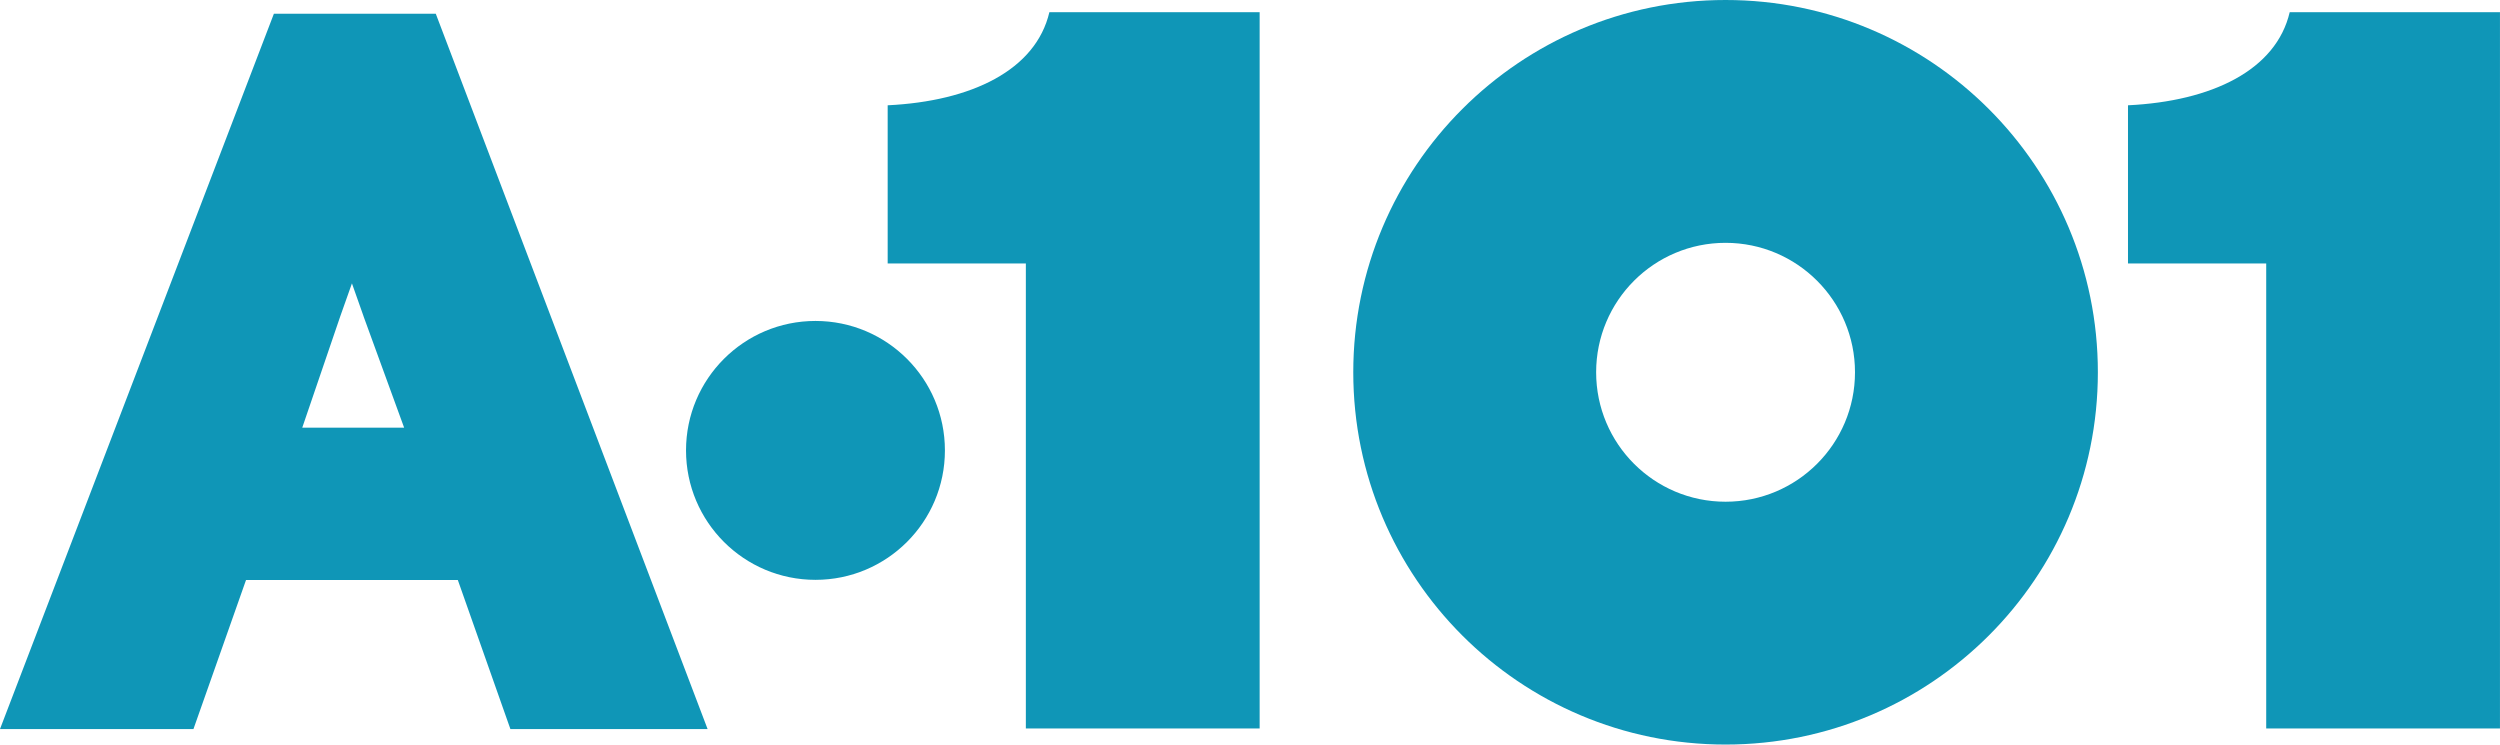
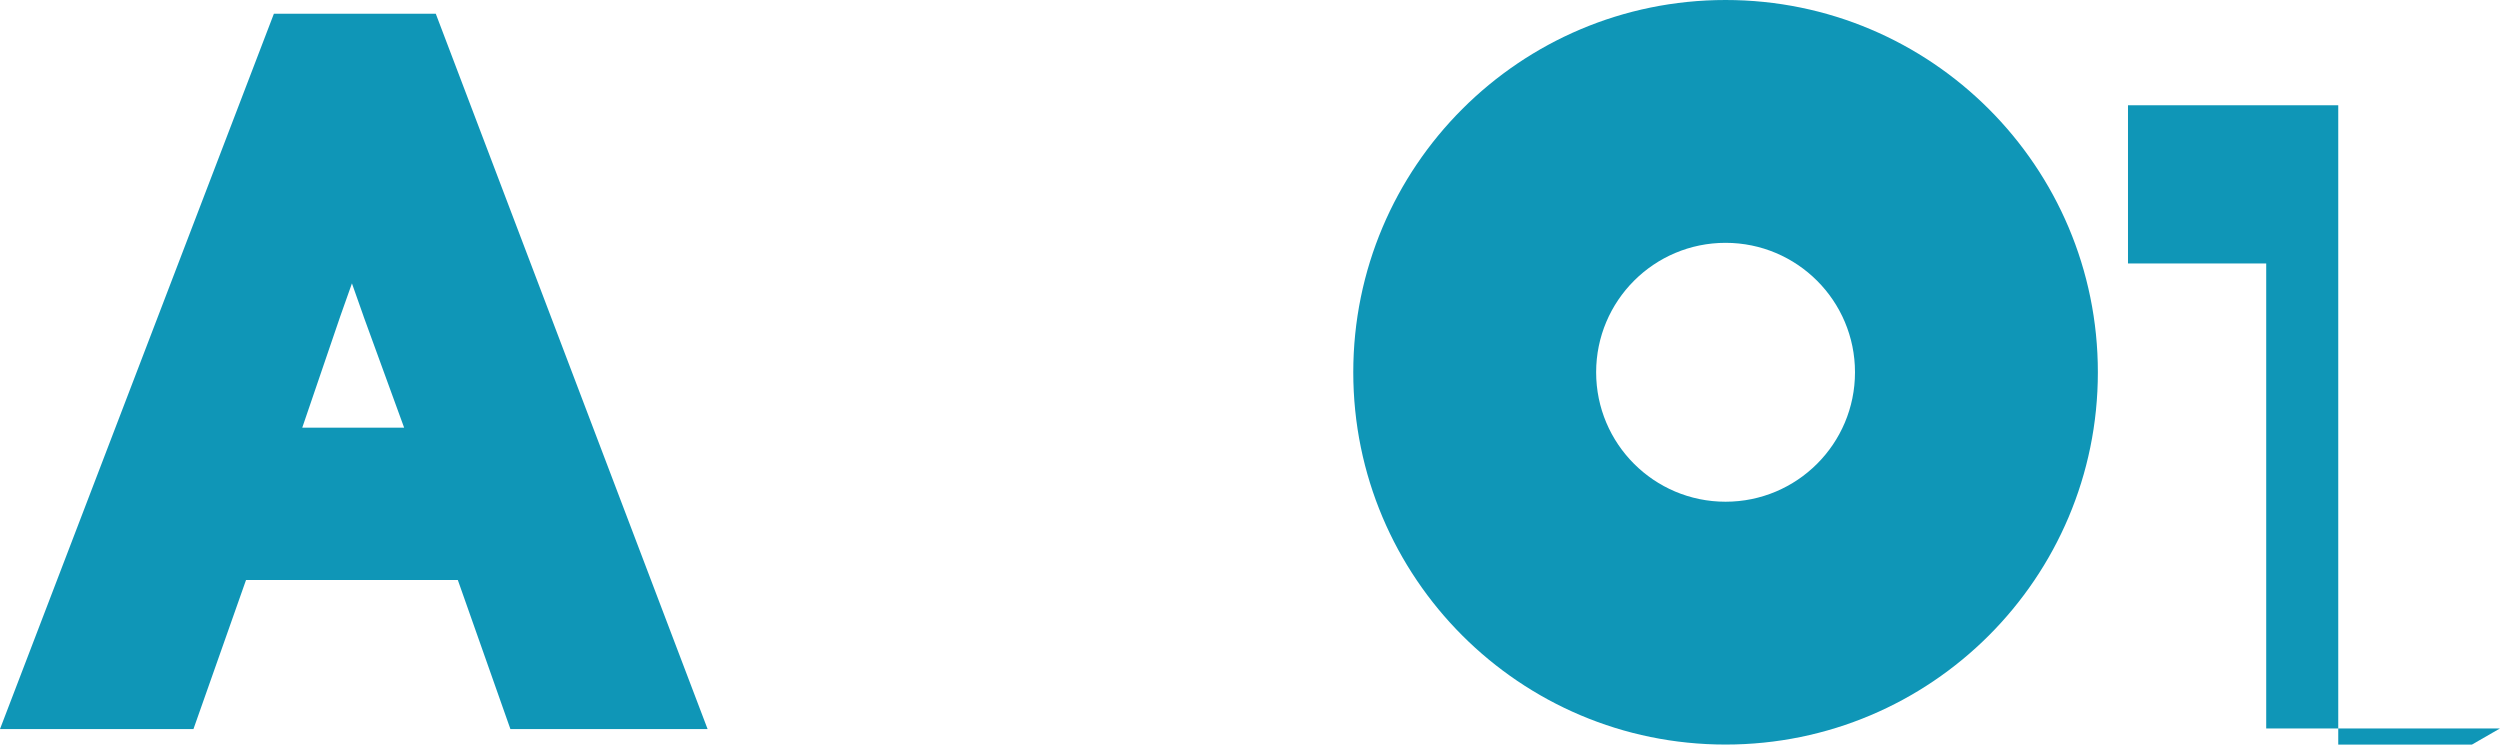
<svg xmlns="http://www.w3.org/2000/svg" id="Layer_1" data-name="Layer 1" viewBox="0 0 735.07 218.93">
  <defs>
    <style>
      .cls-1 {
        fill-rule: evenodd;
      }

      .cls-1, .cls-2 {
        fill: #0f96b7;
      }
    </style>
  </defs>
  <path class="cls-2" d="M469.31,109.46c0,21.02,17.03,38.06,38.05,38.06s38.06-17.04,38.06-38.06-17.04-38.06-38.06-38.06-38.05,17.04-38.05,38.06M397.9,109.46c0-60.46,49-109.46,109.46-109.46s109.47,49,109.47,109.46-49.01,109.46-109.47,109.46-109.46-49.02-109.46-109.46Z" />
-   <path class="cls-2" d="M735.07,214.18h-68.74V77.46h-40.64V30.96c24.68-1.2,43.55-10.33,47.55-27.38h61.82v210.6" />
-   <path class="cls-2" d="M370.37,214.18h-68.74V77.46h-40.63V30.96c24.67-1.2,43.54-10.33,47.55-27.38h61.82v210.6" />
+   <path class="cls-2" d="M735.07,214.18h-68.74V77.46h-40.64V30.96h61.82v210.6" />
  <path class="cls-1" d="M150.07,214.36l-15.46-43.83h-62.27l-15.46,43.83H0L80.53,4.04h47.6l79.92,210.32h-57.98M106.89,92.97l-3.41-9.65-3.42,9.65-11.19,32.78h29.96l-11.95-32.78Z" />
-   <path class="cls-2" d="M201.71,132.43c0,21.02,17.04,38.06,38.06,38.06s38.06-17.04,38.06-38.06-17.04-38.06-38.06-38.06-38.06,17.04-38.06,38.06" />
</svg>